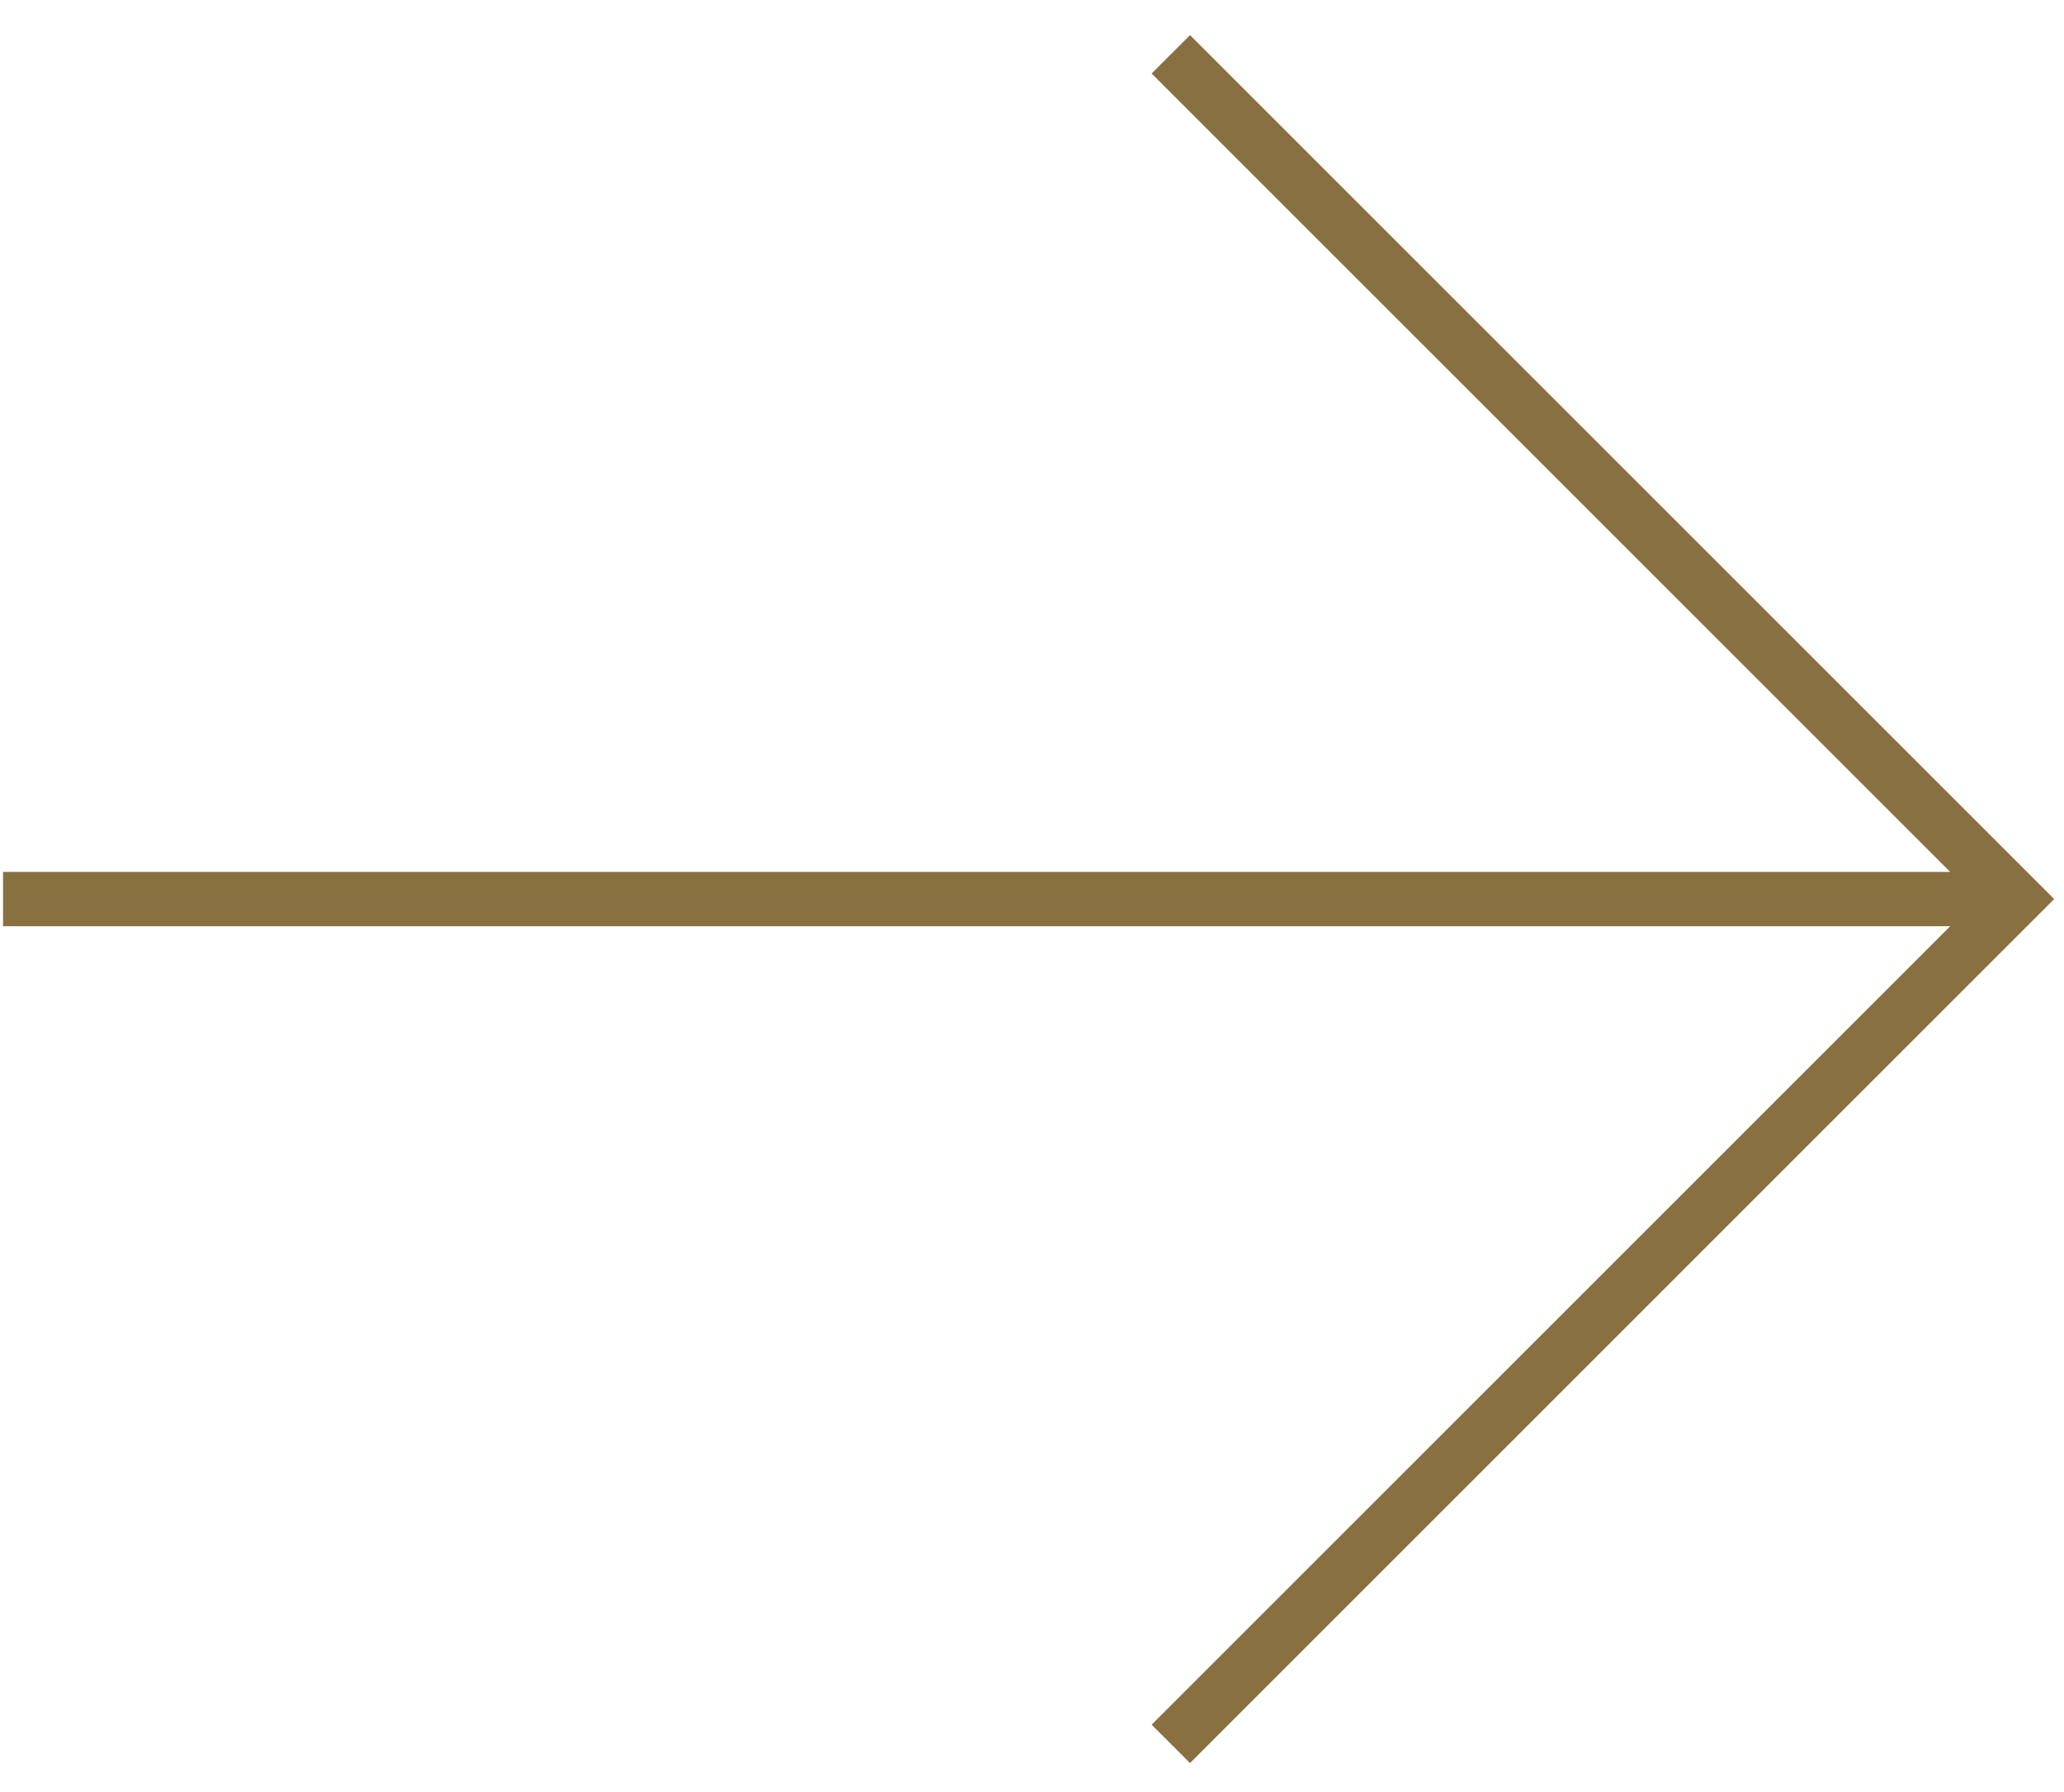
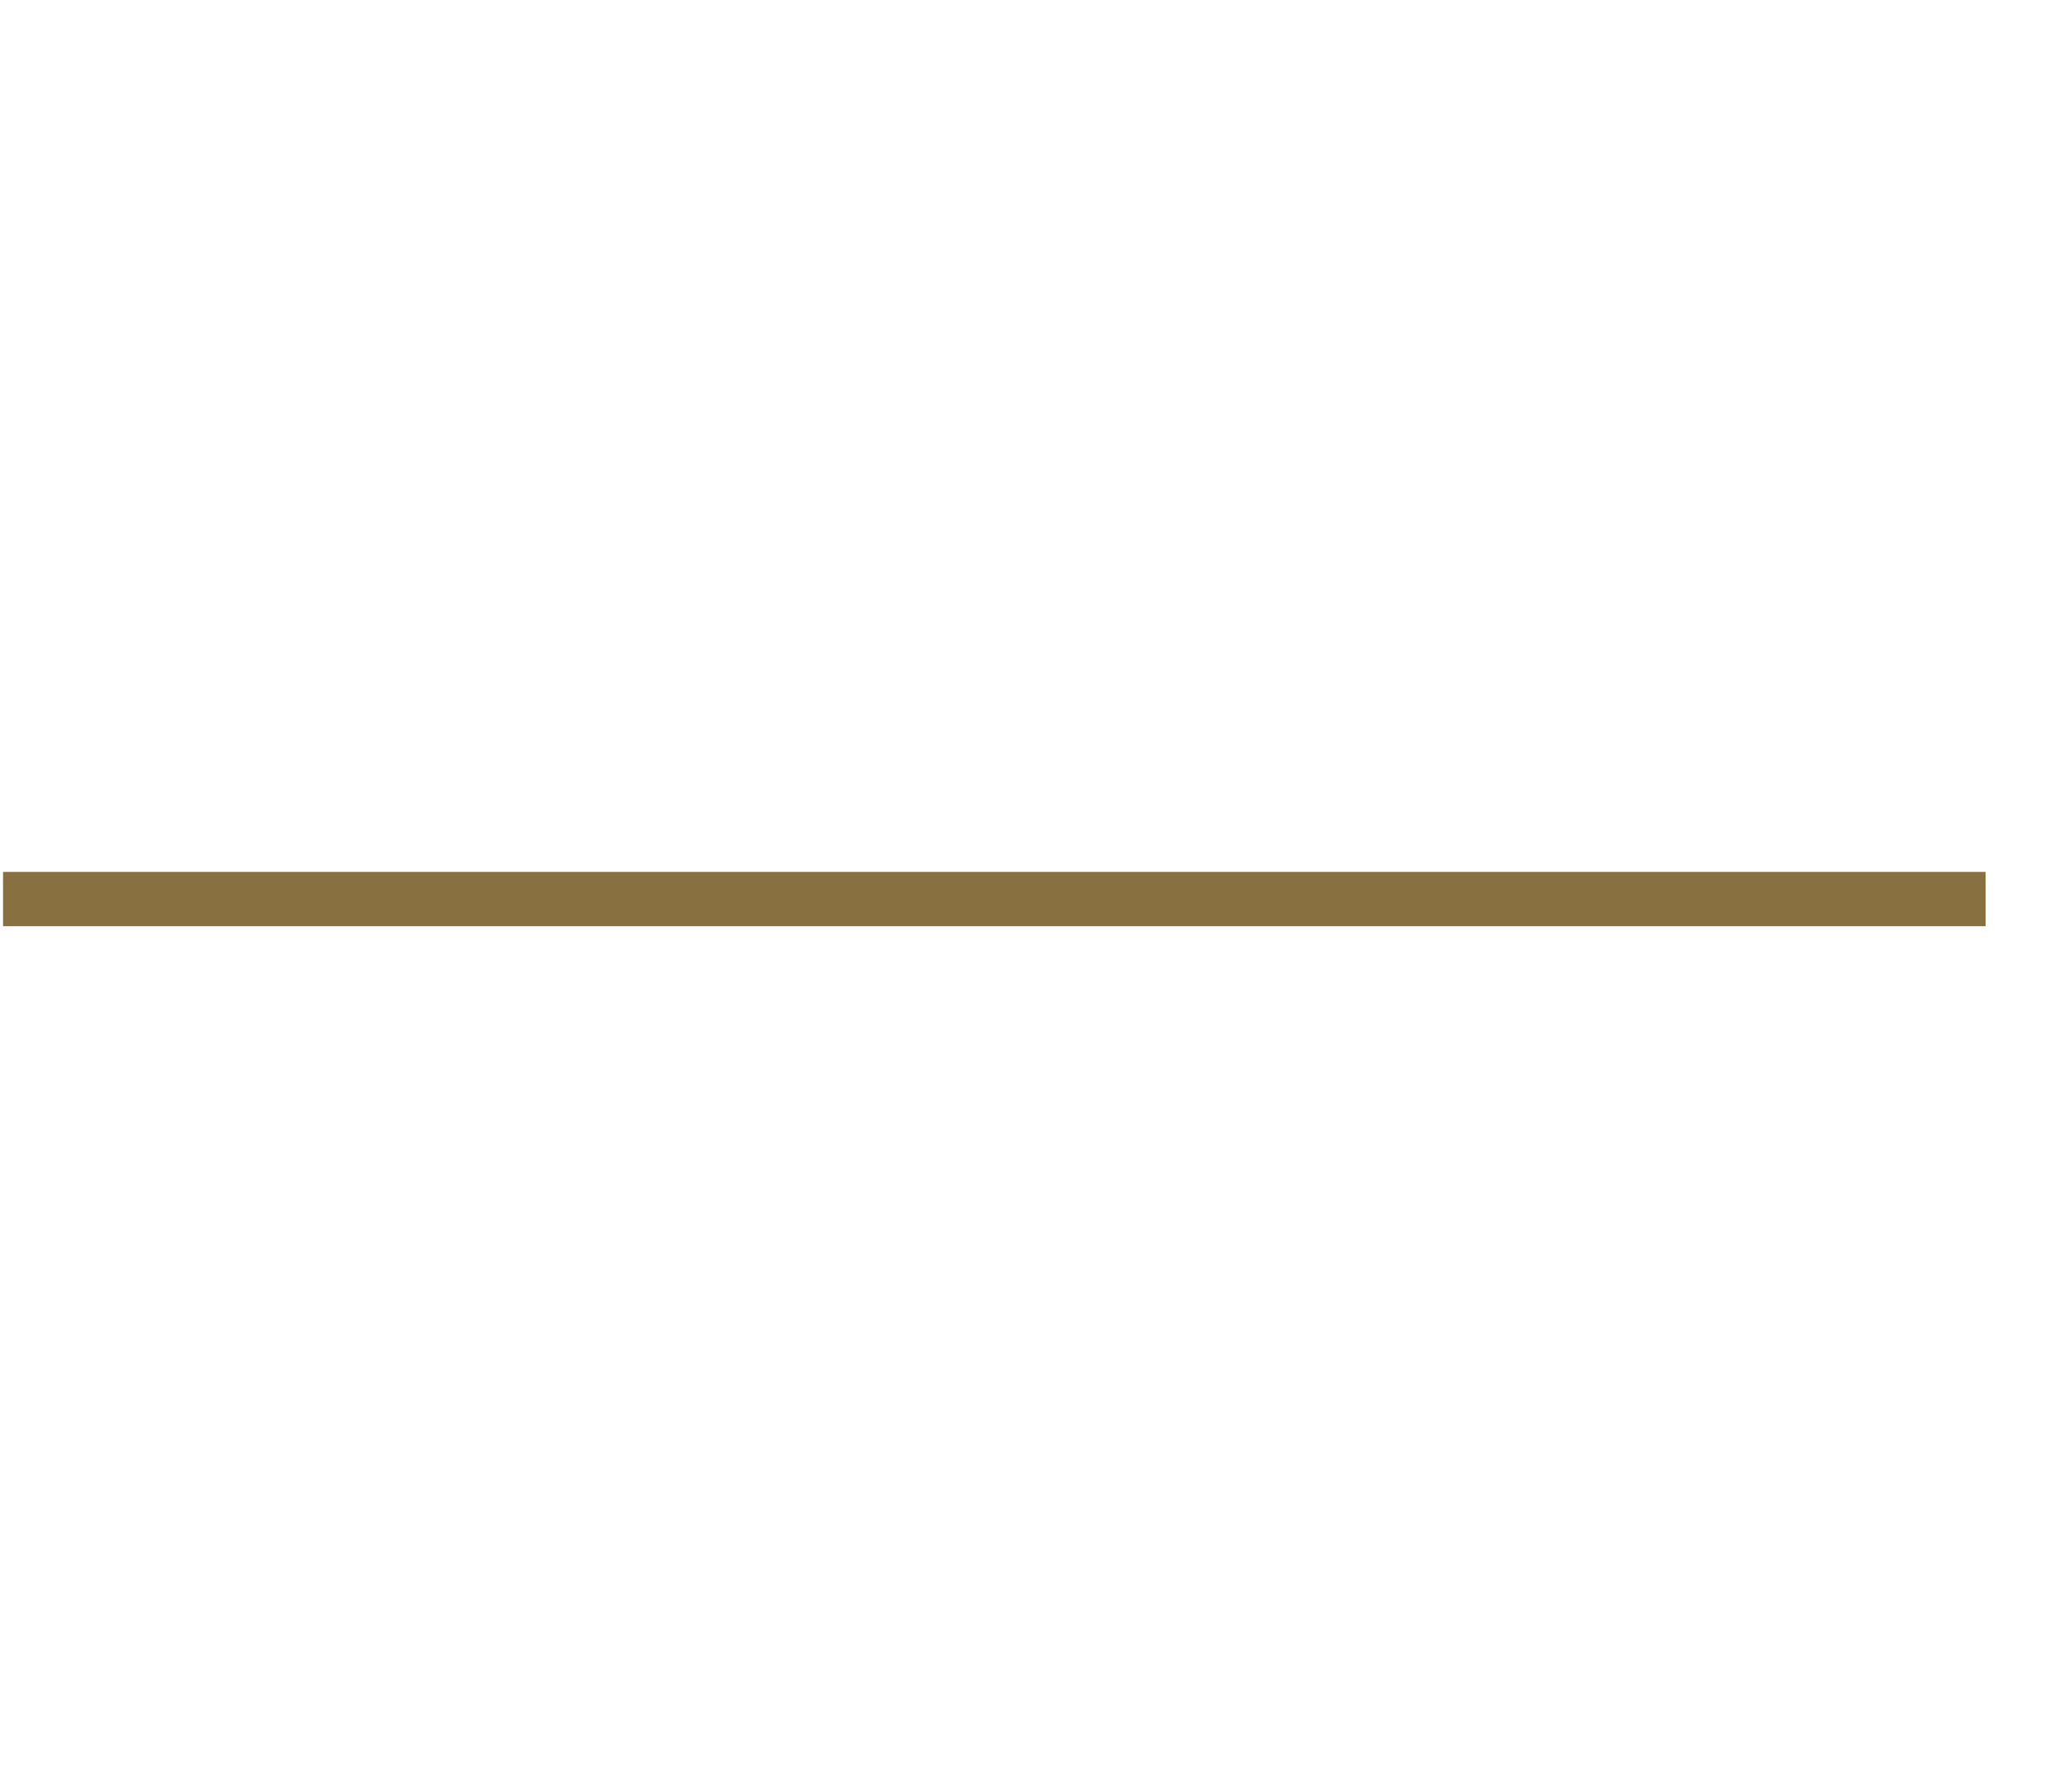
<svg xmlns="http://www.w3.org/2000/svg" width="38" height="33" viewBox="0 0 38 33" fill="none">
-   <path d="M21.556 32.113L37.112 16.556L21.556 1" stroke="#887041" />
  <path d="M36.556 16.556H0.056" stroke="#887041" />
</svg>